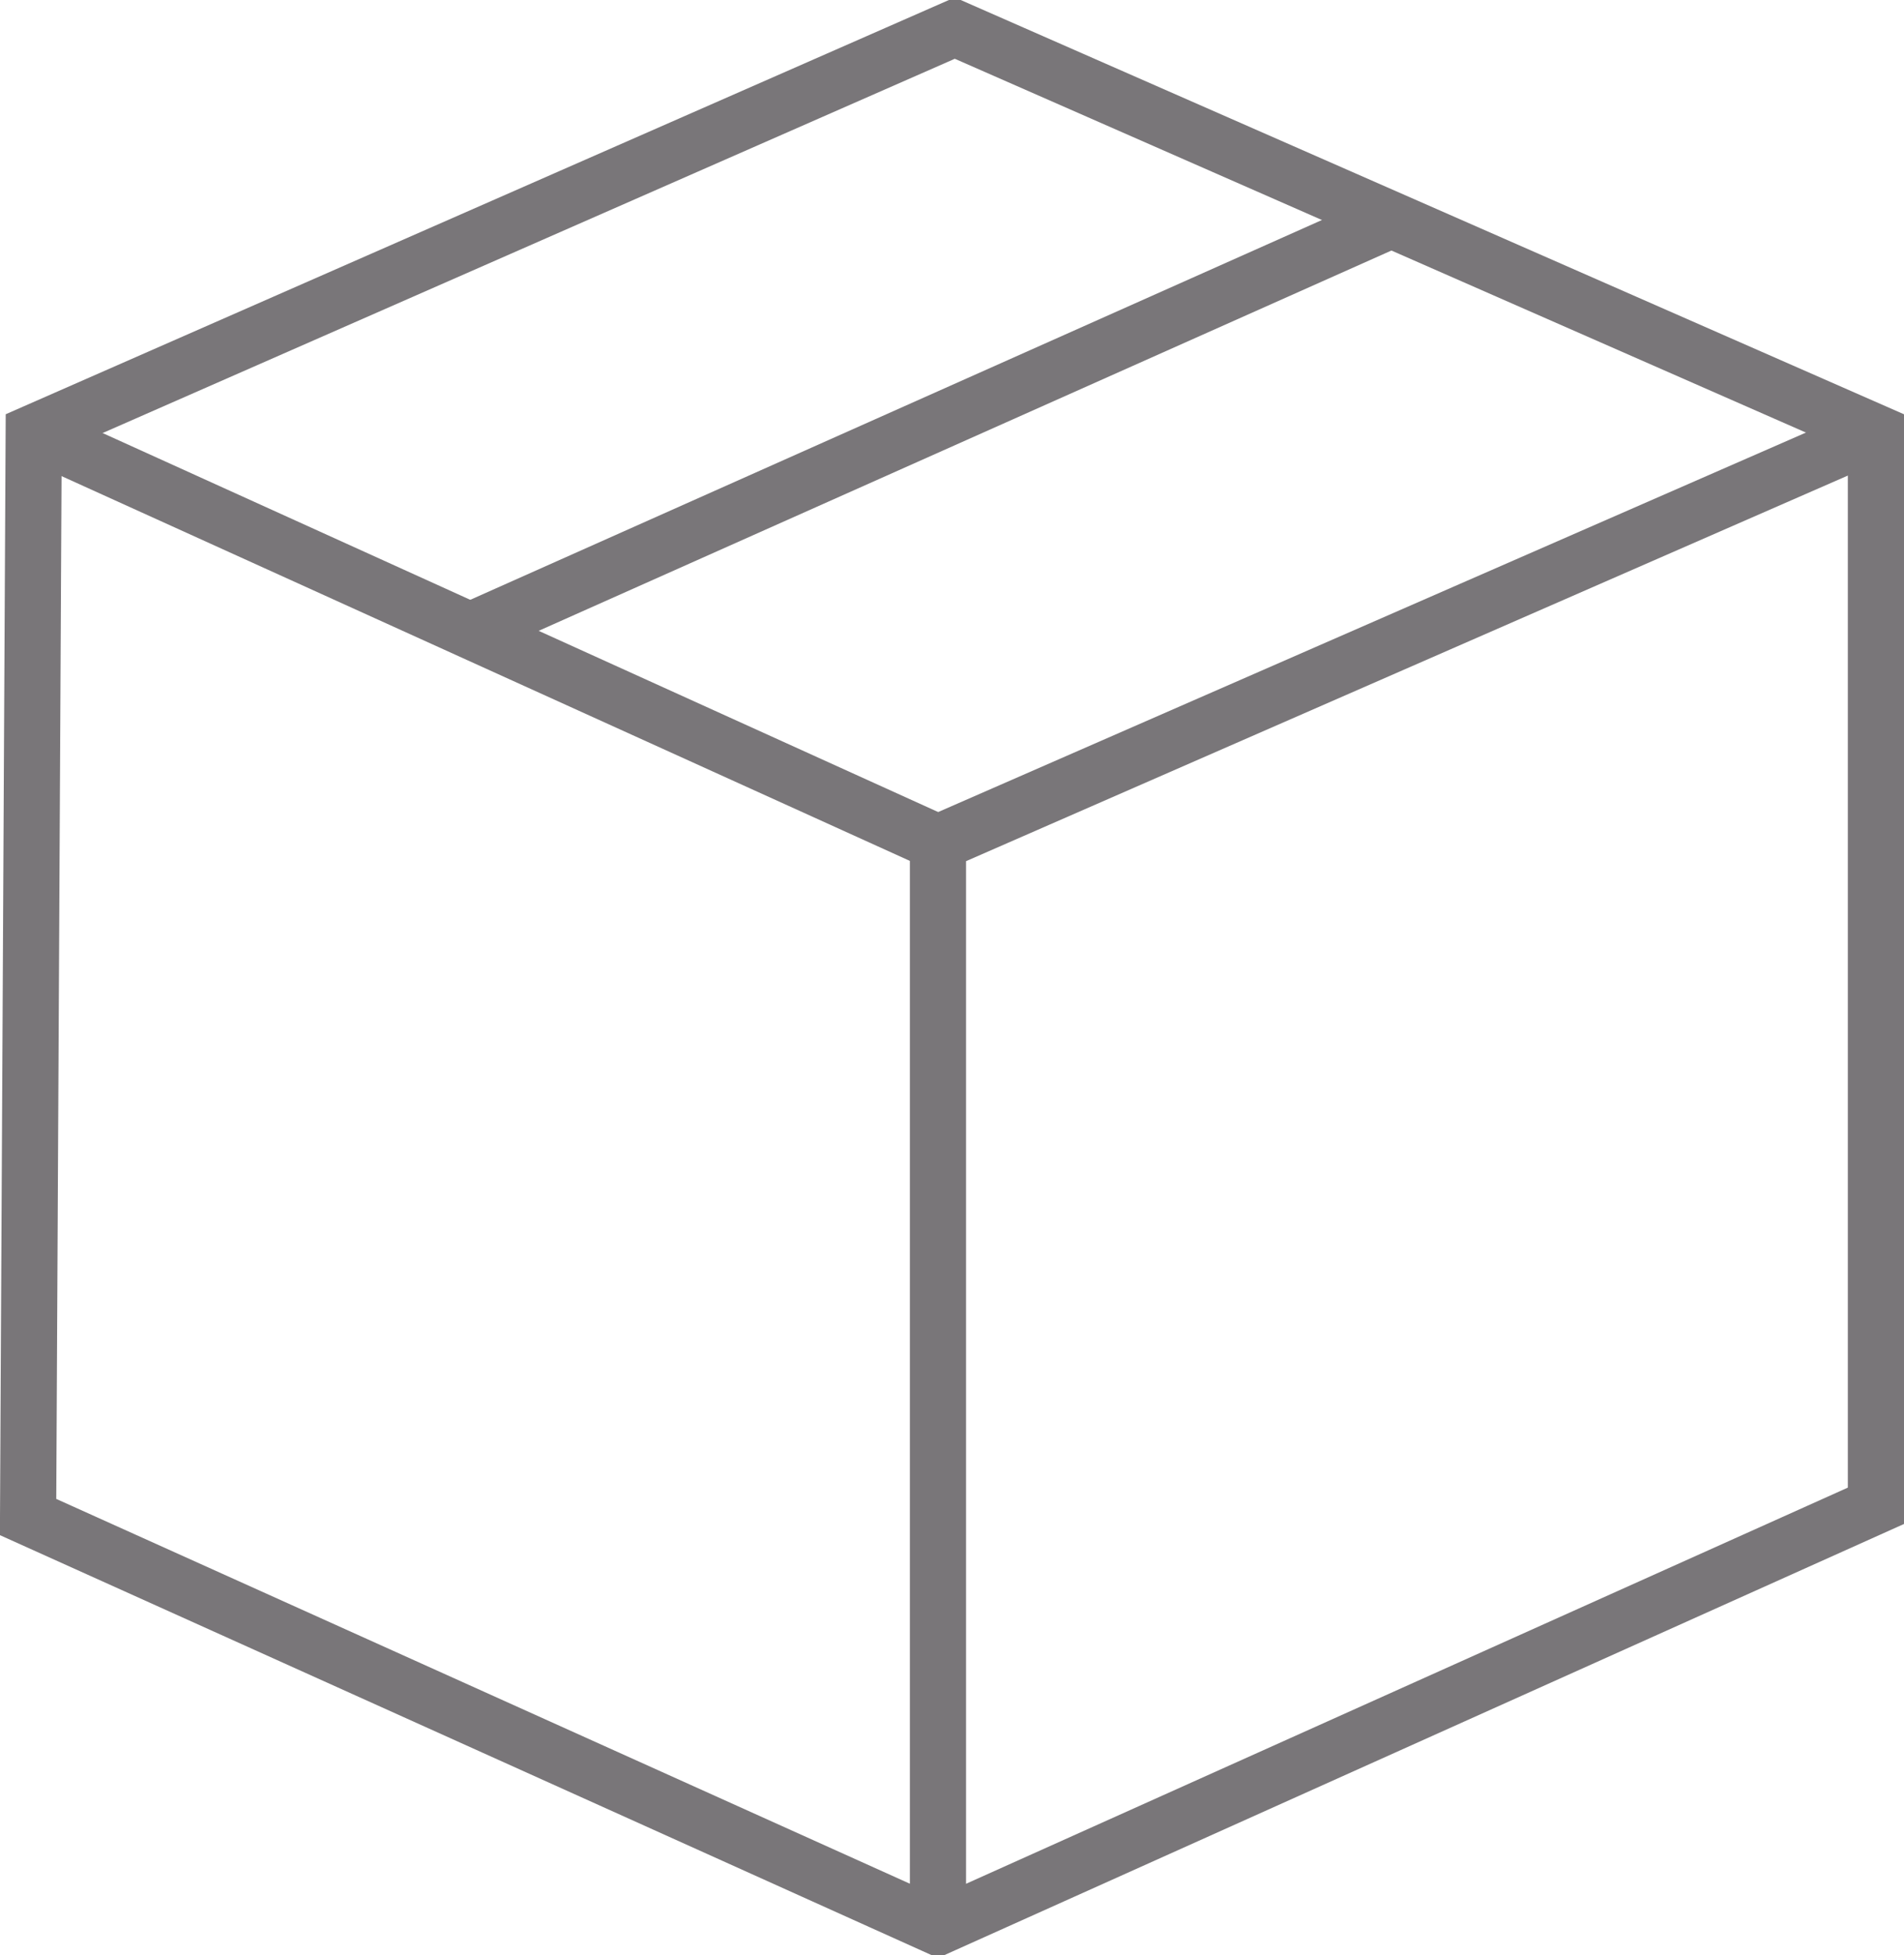
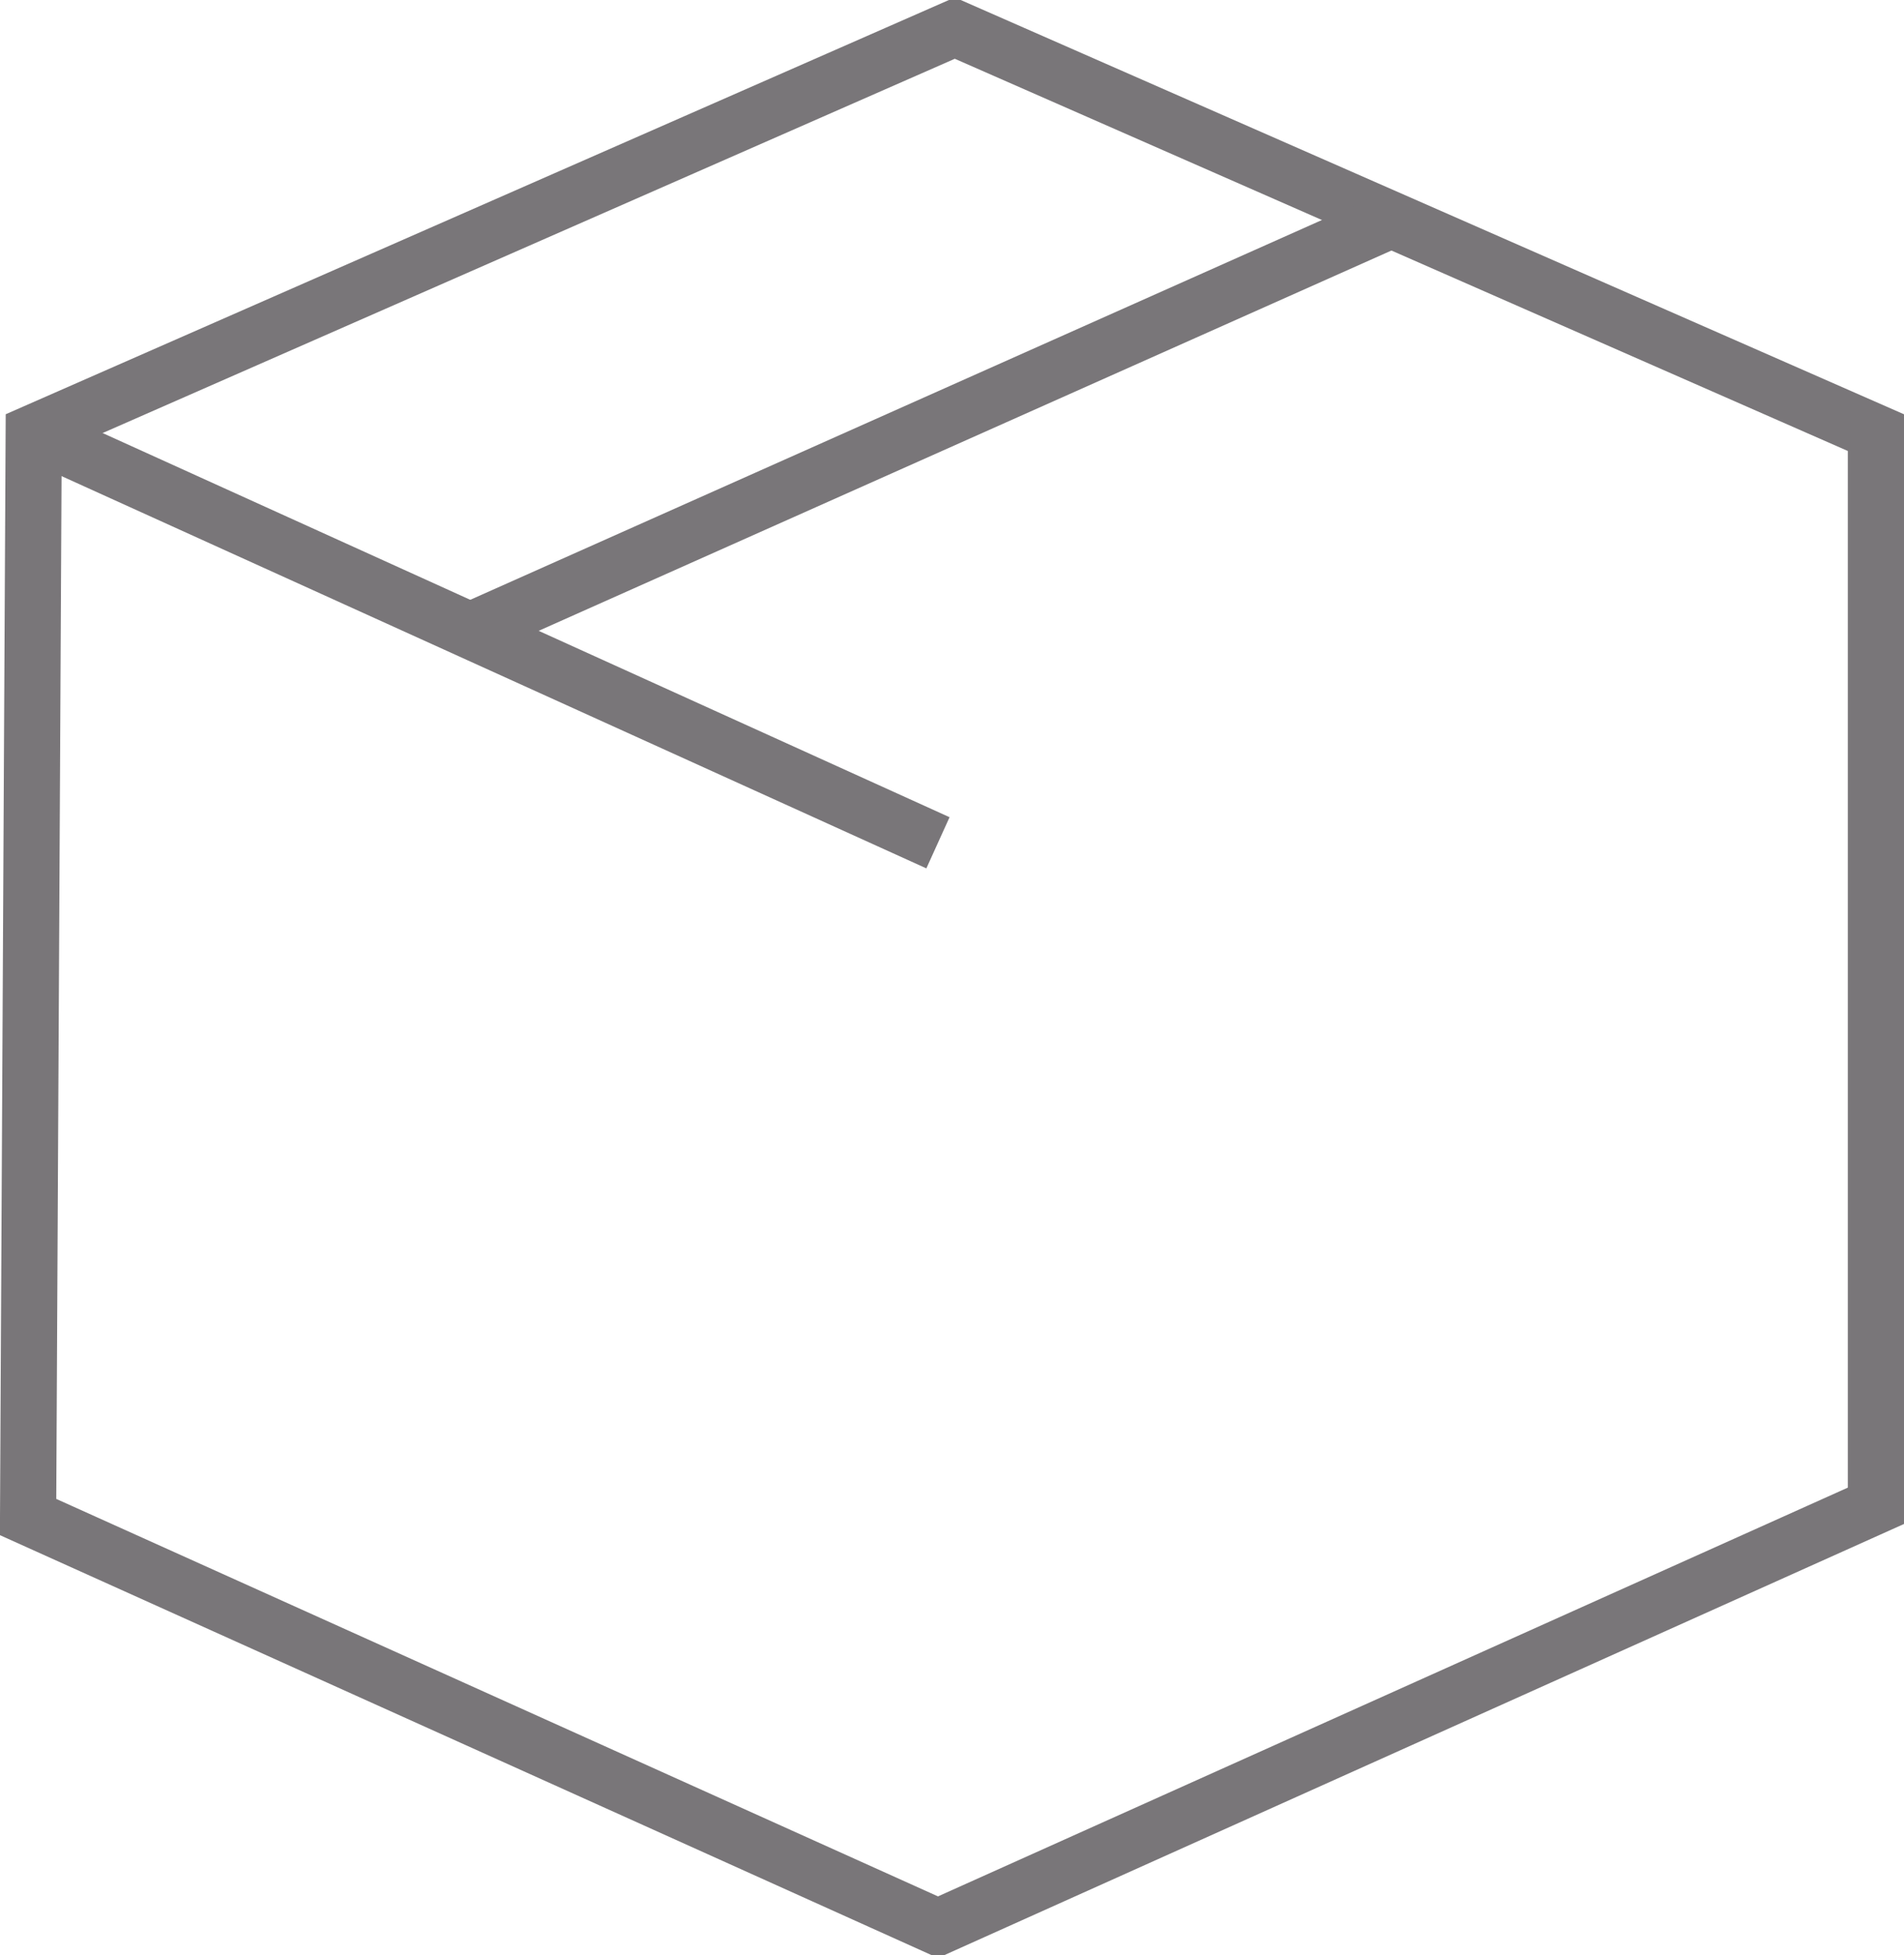
<svg xmlns="http://www.w3.org/2000/svg" id="Ebene_1" version="1.1" viewBox="0 0 33.9 34.8">
  <defs>
    <style>
      .st0 {
        fill: none;
        stroke: #797679;
        stroke-miterlimit: 10;
      }
    </style>
  </defs>
  <polygon class="st0" points=".5 27 16.7 34.3 33.4 26.8 33.4 7.7 17 .5 .6 7.7 .5 27" />
-   <polyline class="st0" points="16.7 34.3 16.7 15 33.4 7.7" />
  <line class="st0" x1="16.7" y1="15" x2=".6" y2="7.7" />
  <line class="st0" x1="8.2" y1="11.3" x2="24.8" y2="3.9" />
</svg>